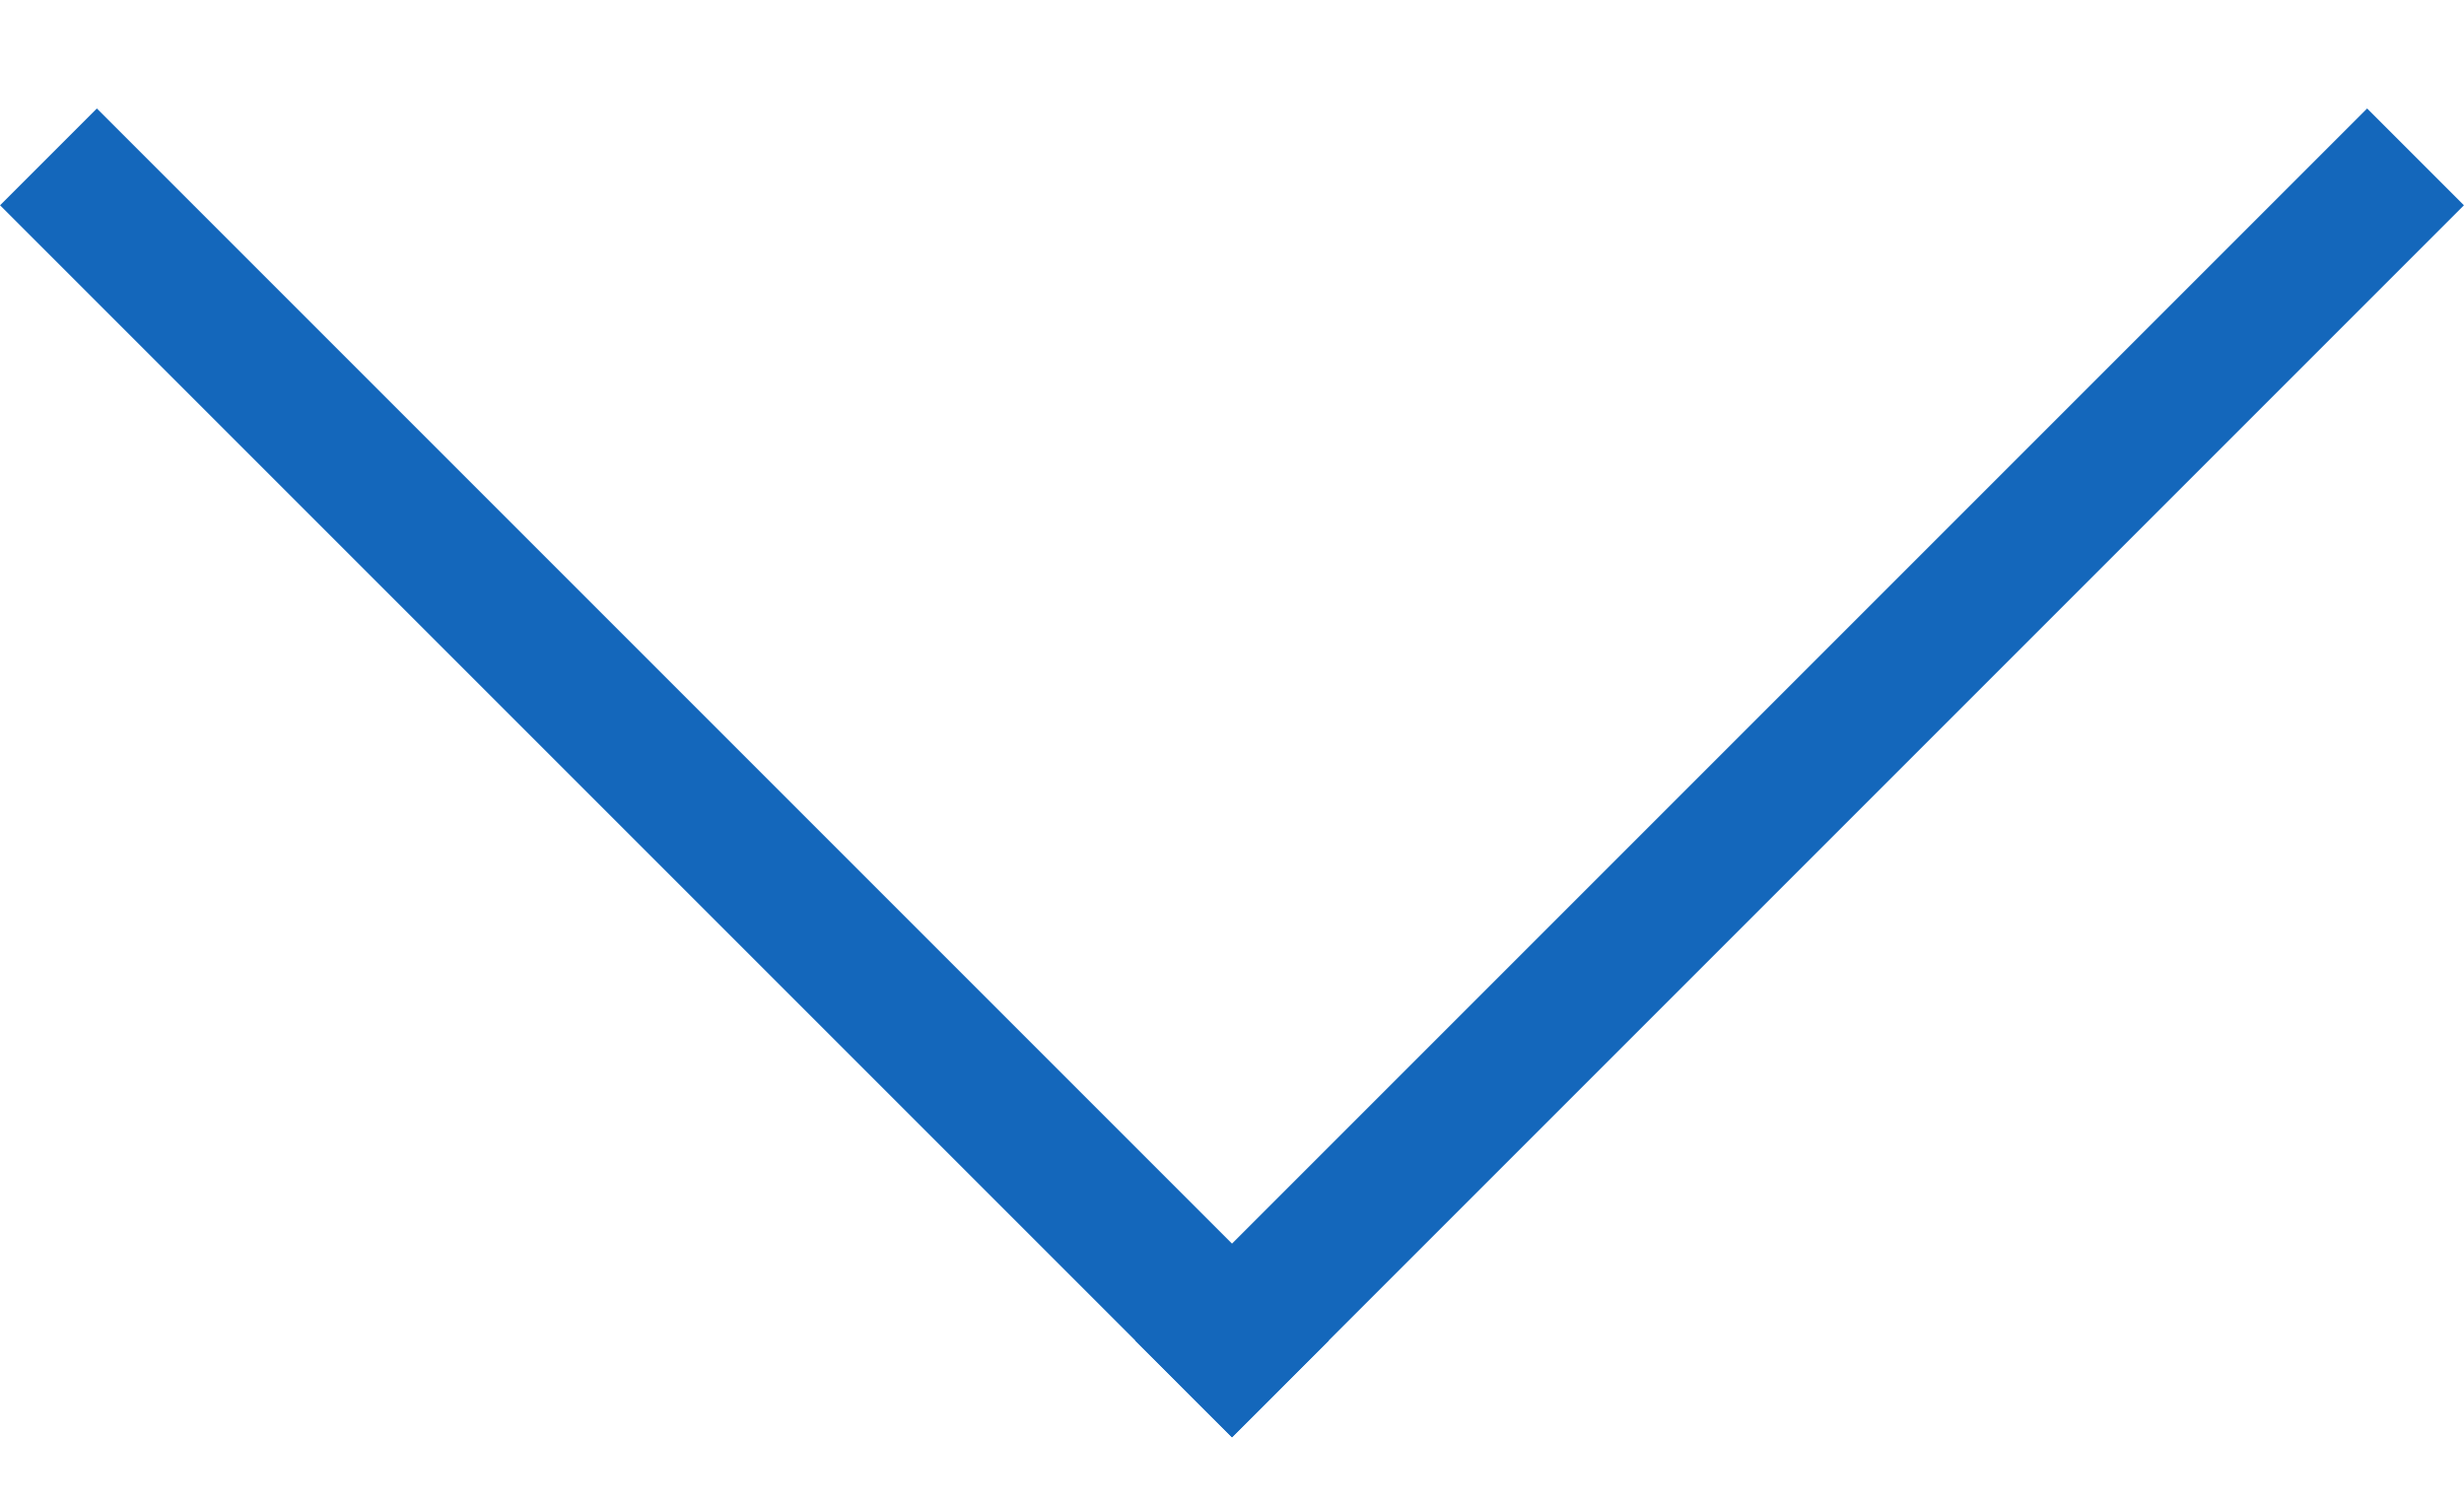
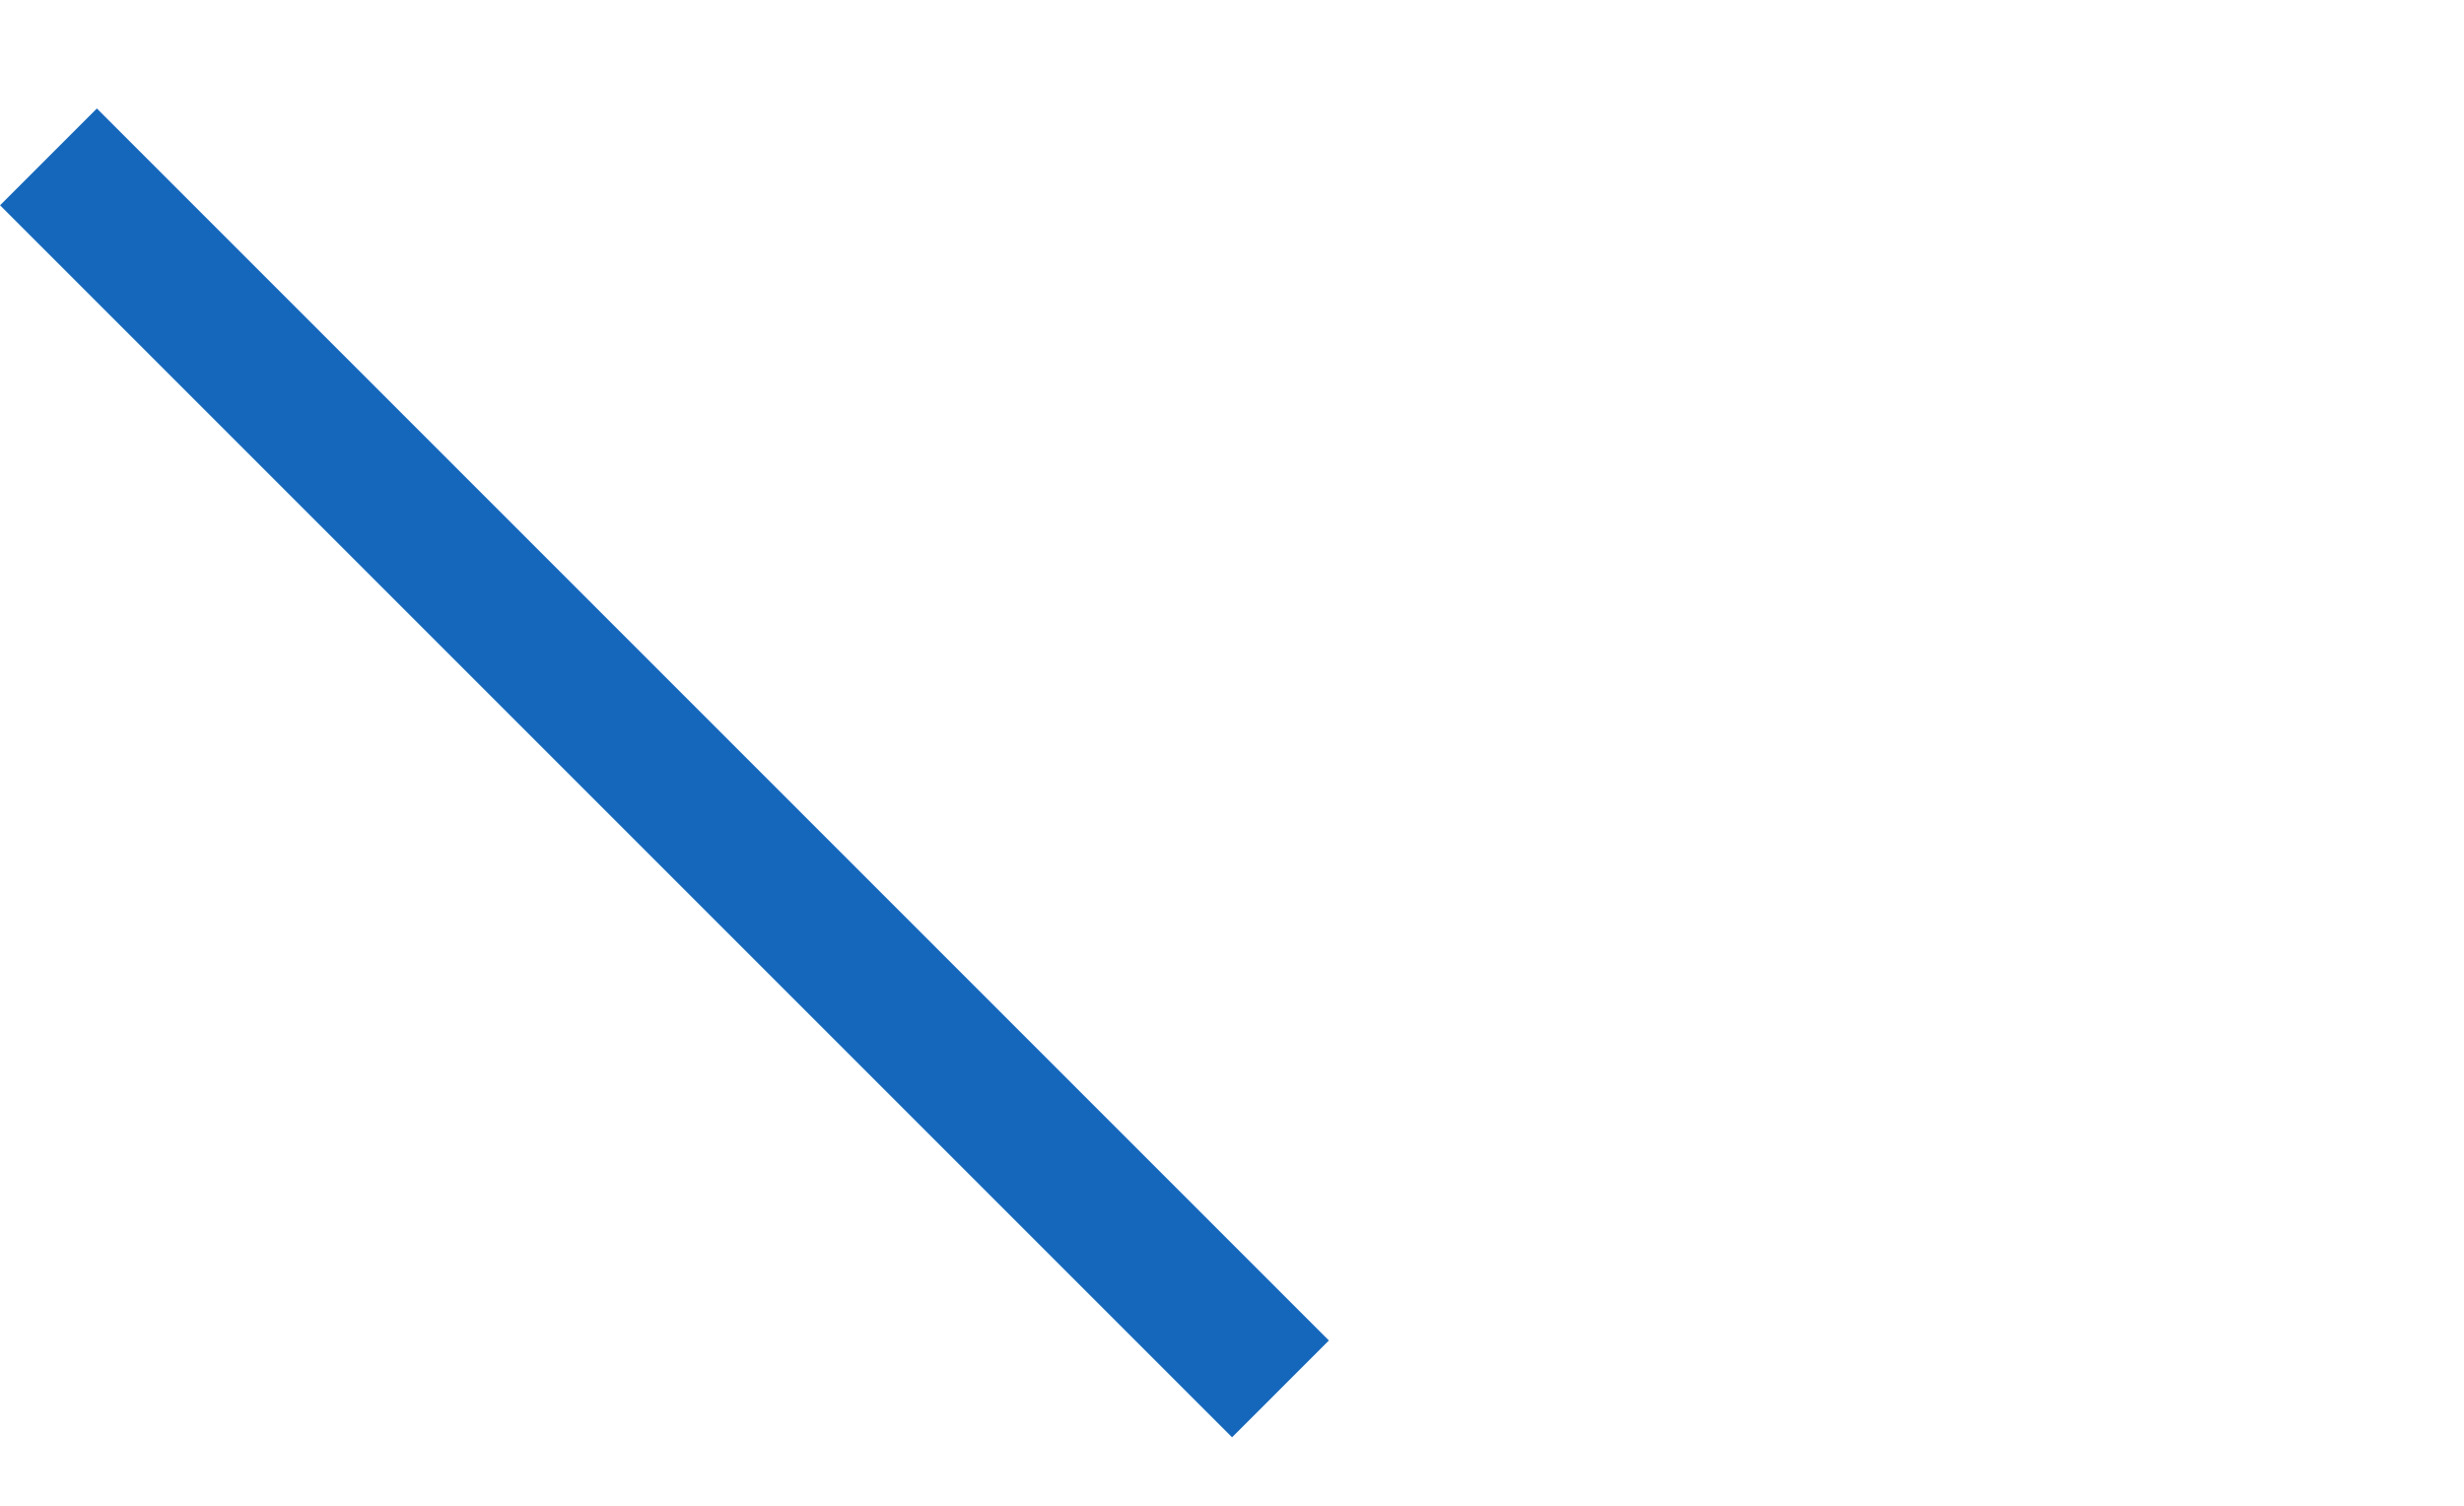
<svg xmlns="http://www.w3.org/2000/svg" width="18" height="11" viewBox="0 0 18 11" fill="none">
  <line x1="0.354" y1="1.146" x2="9.354" y2="10.146" stroke="#1467BB" />
-   <line x1="8.646" y1="10.146" x2="17.646" y2="1.146" stroke="#1467BB" />
</svg>